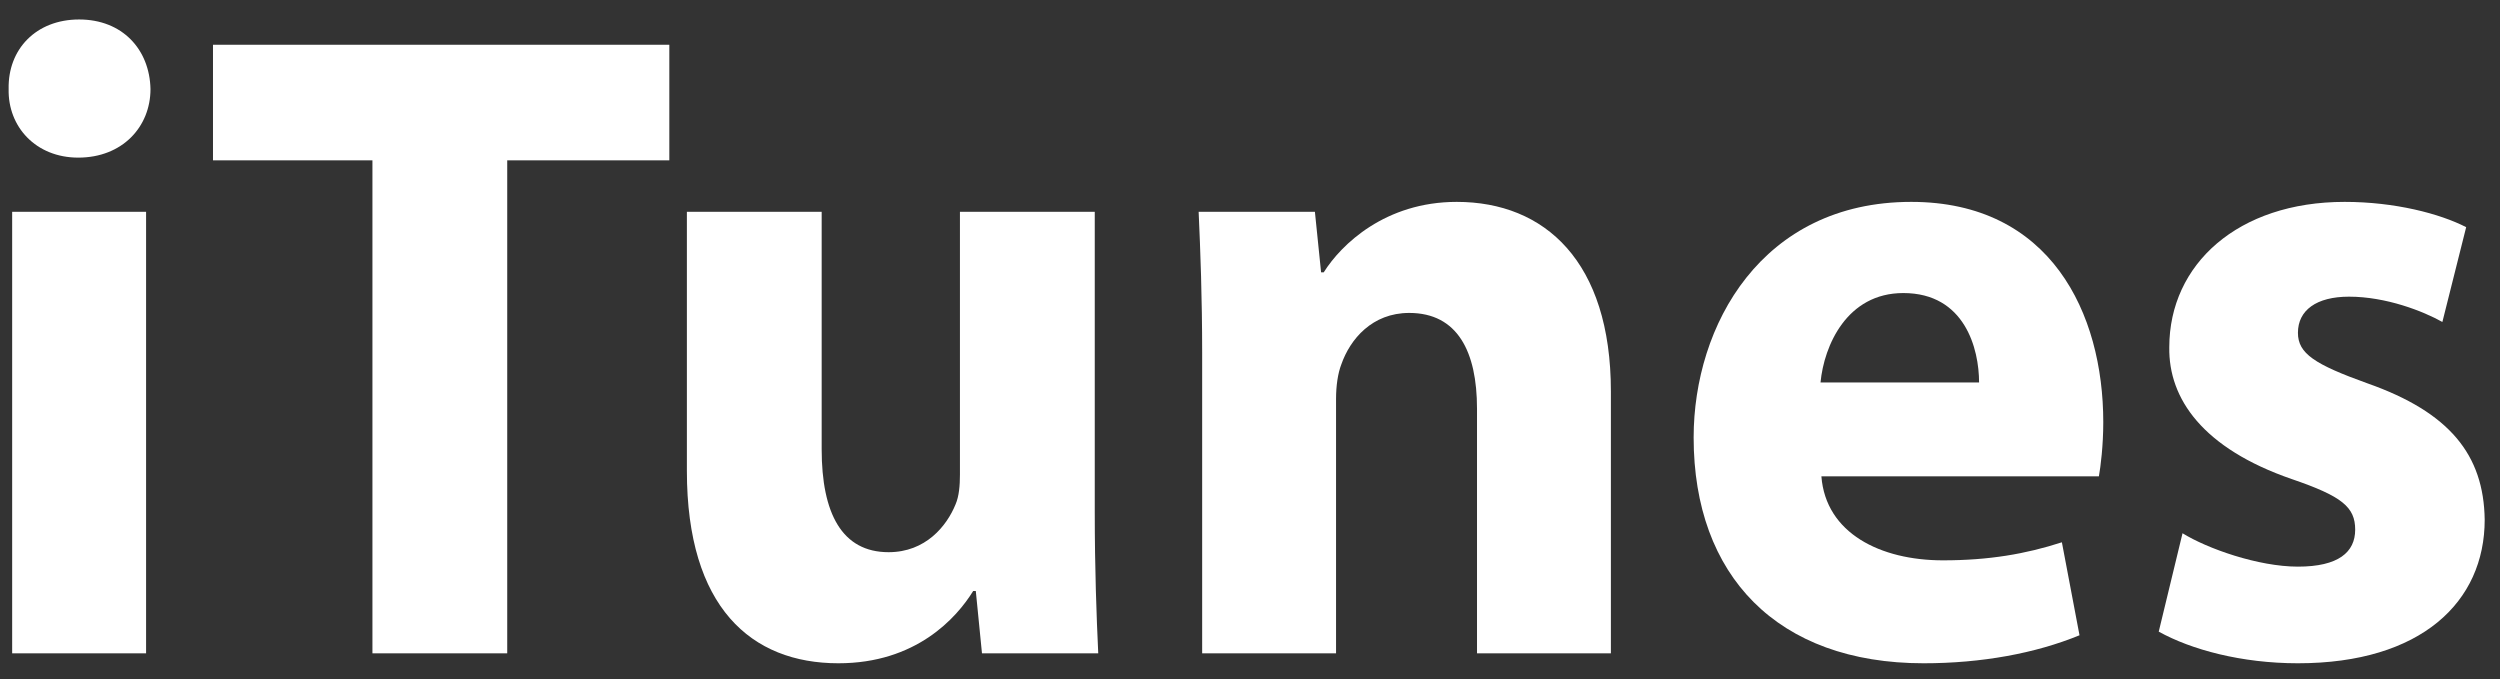
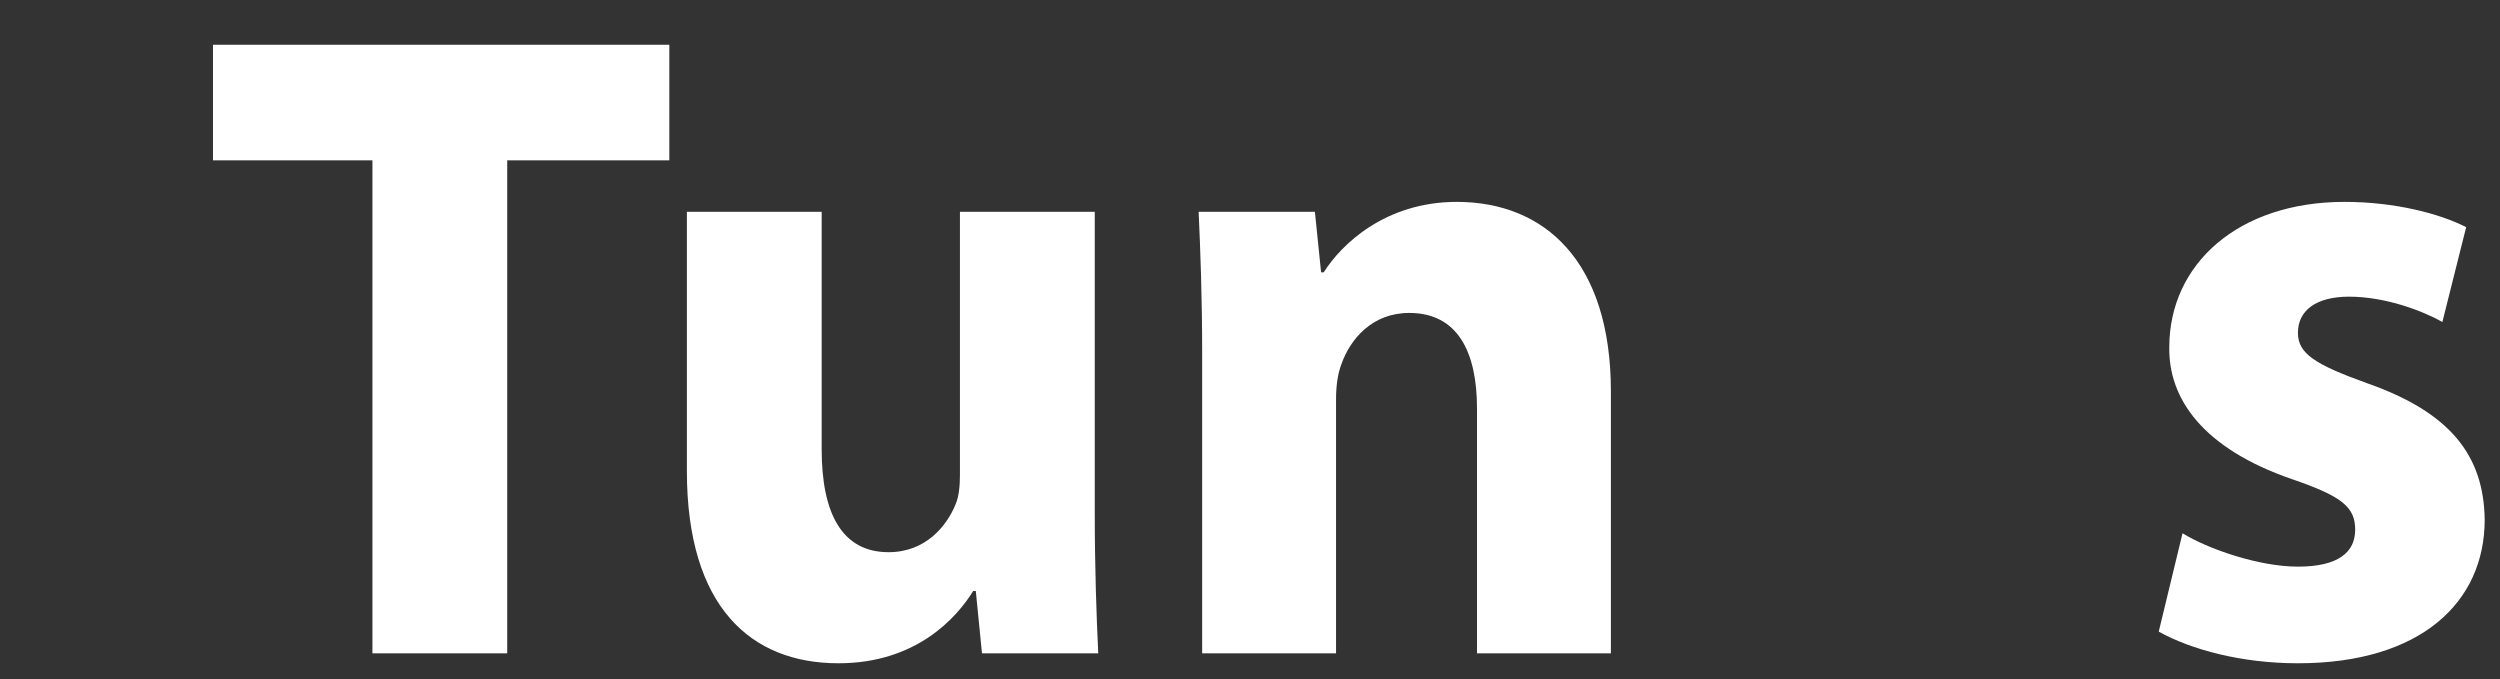
<svg xmlns="http://www.w3.org/2000/svg" xmlns:ns1="http://www.bohemiancoding.com/sketch/ns" width="81px" height="22px" viewBox="0 0 81 22" version="1.1">
  <rect x="0" y="0" width="81" height="22" fill="#333333" stroke="none" />
  <title>Apple_iTunes</title>
  <desc>Created with Sketch.</desc>
  <defs />
  <g id="Page-1" stroke="none" stroke-width="1" fill="none" fill-rule="evenodd" ns1:type="MSPage">
    <g id="Apple_iTunes" ns1:type="MSLayerGroup" fill="#FFFFFF">
-       <path d="M0.394,6.863 L4.733,6.863 L4.733,21.168 L0.394,21.168 L0.394,6.863 Z M4.876,2.884 C4.876,4.112 3.962,5.107 2.535,5.107 C1.166,5.107 0.252,4.112 0.28,2.884 C0.252,1.597 1.166,0.631 2.564,0.631 C3.962,0.631 4.847,1.597 4.876,2.884 L4.876,2.884 Z" id="Fill-3" ns1:type="MSShapeGroup" />
      <path d="M12.067,5.195 L6.901,5.195 L6.901,1.45 L21.686,1.45 L21.686,5.195 L16.434,5.195 L16.434,21.168 L12.067,21.168 L12.067,5.195" id="Fill-4" ns1:type="MSShapeGroup" />
      <path d="M35.47,16.575 C35.47,18.447 35.527,19.969 35.583,21.168 L31.816,21.168 L31.616,19.149 L31.531,19.149 C30.989,20.027 29.676,21.49 27.164,21.49 C24.338,21.49 22.255,19.676 22.255,15.259 L22.255,6.863 L26.622,6.863 L26.622,14.557 C26.622,16.633 27.279,17.891 28.791,17.891 C29.99,17.891 30.675,17.043 30.96,16.341 C31.074,16.078 31.102,15.727 31.102,15.376 L31.102,6.863 L35.47,6.863 L35.47,16.575" id="Fill-5" ns1:type="MSShapeGroup" />
      <path d="M38.95,11.426 C38.95,9.642 38.893,8.12 38.836,6.863 L42.603,6.863 L42.803,8.823 L42.889,8.823 C43.459,7.916 44.886,6.541 47.198,6.541 C50.053,6.541 52.193,8.472 52.193,12.684 L52.193,21.168 L47.855,21.168 L47.855,13.24 C47.855,11.397 47.227,10.139 45.658,10.139 C44.458,10.139 43.745,10.988 43.459,11.806 C43.345,12.099 43.288,12.509 43.288,12.918 L43.288,21.168 L38.95,21.168 L38.95,11.426" id="Fill-6" ns1:type="MSShapeGroup" />
-       <path d="M64.122,12.391 C64.122,11.309 63.666,9.495 61.667,9.495 C59.841,9.495 59.099,11.193 58.985,12.391 L64.122,12.391 L64.122,12.391 Z M59.013,15.434 C59.156,17.277 60.925,18.155 62.952,18.155 C64.436,18.155 65.634,17.95 66.805,17.57 L67.376,20.583 C65.949,21.168 64.208,21.49 62.324,21.49 C57.586,21.49 54.874,18.652 54.874,14.176 C54.874,10.548 57.073,6.541 61.924,6.541 C66.434,6.541 68.146,10.139 68.146,13.679 C68.146,14.44 68.061,15.112 68.004,15.434 L59.013,15.434 L59.013,15.434 Z" id="Fill-7" ns1:type="MSShapeGroup" />
      <path d="M70.714,17.277 C71.513,17.774 73.168,18.359 74.453,18.359 C75.765,18.359 76.308,17.891 76.308,17.161 C76.308,16.429 75.88,16.078 74.253,15.522 C71.371,14.527 70.257,12.918 70.285,11.25 C70.285,8.559 72.512,6.541 75.965,6.541 C77.593,6.541 79.048,6.921 79.904,7.36 L79.133,10.432 C78.506,10.08 77.307,9.612 76.108,9.612 C75.052,9.612 74.453,10.052 74.453,10.783 C74.453,11.455 74.995,11.806 76.707,12.421 C79.362,13.357 80.475,14.732 80.504,16.838 C80.504,19.5 78.449,21.49 74.453,21.49 C72.626,21.49 71,21.051 69.943,20.465 L70.714,17.277" id="Fill-8" ns1:type="MSShapeGroup" />
    </g>
  </g>
</svg>